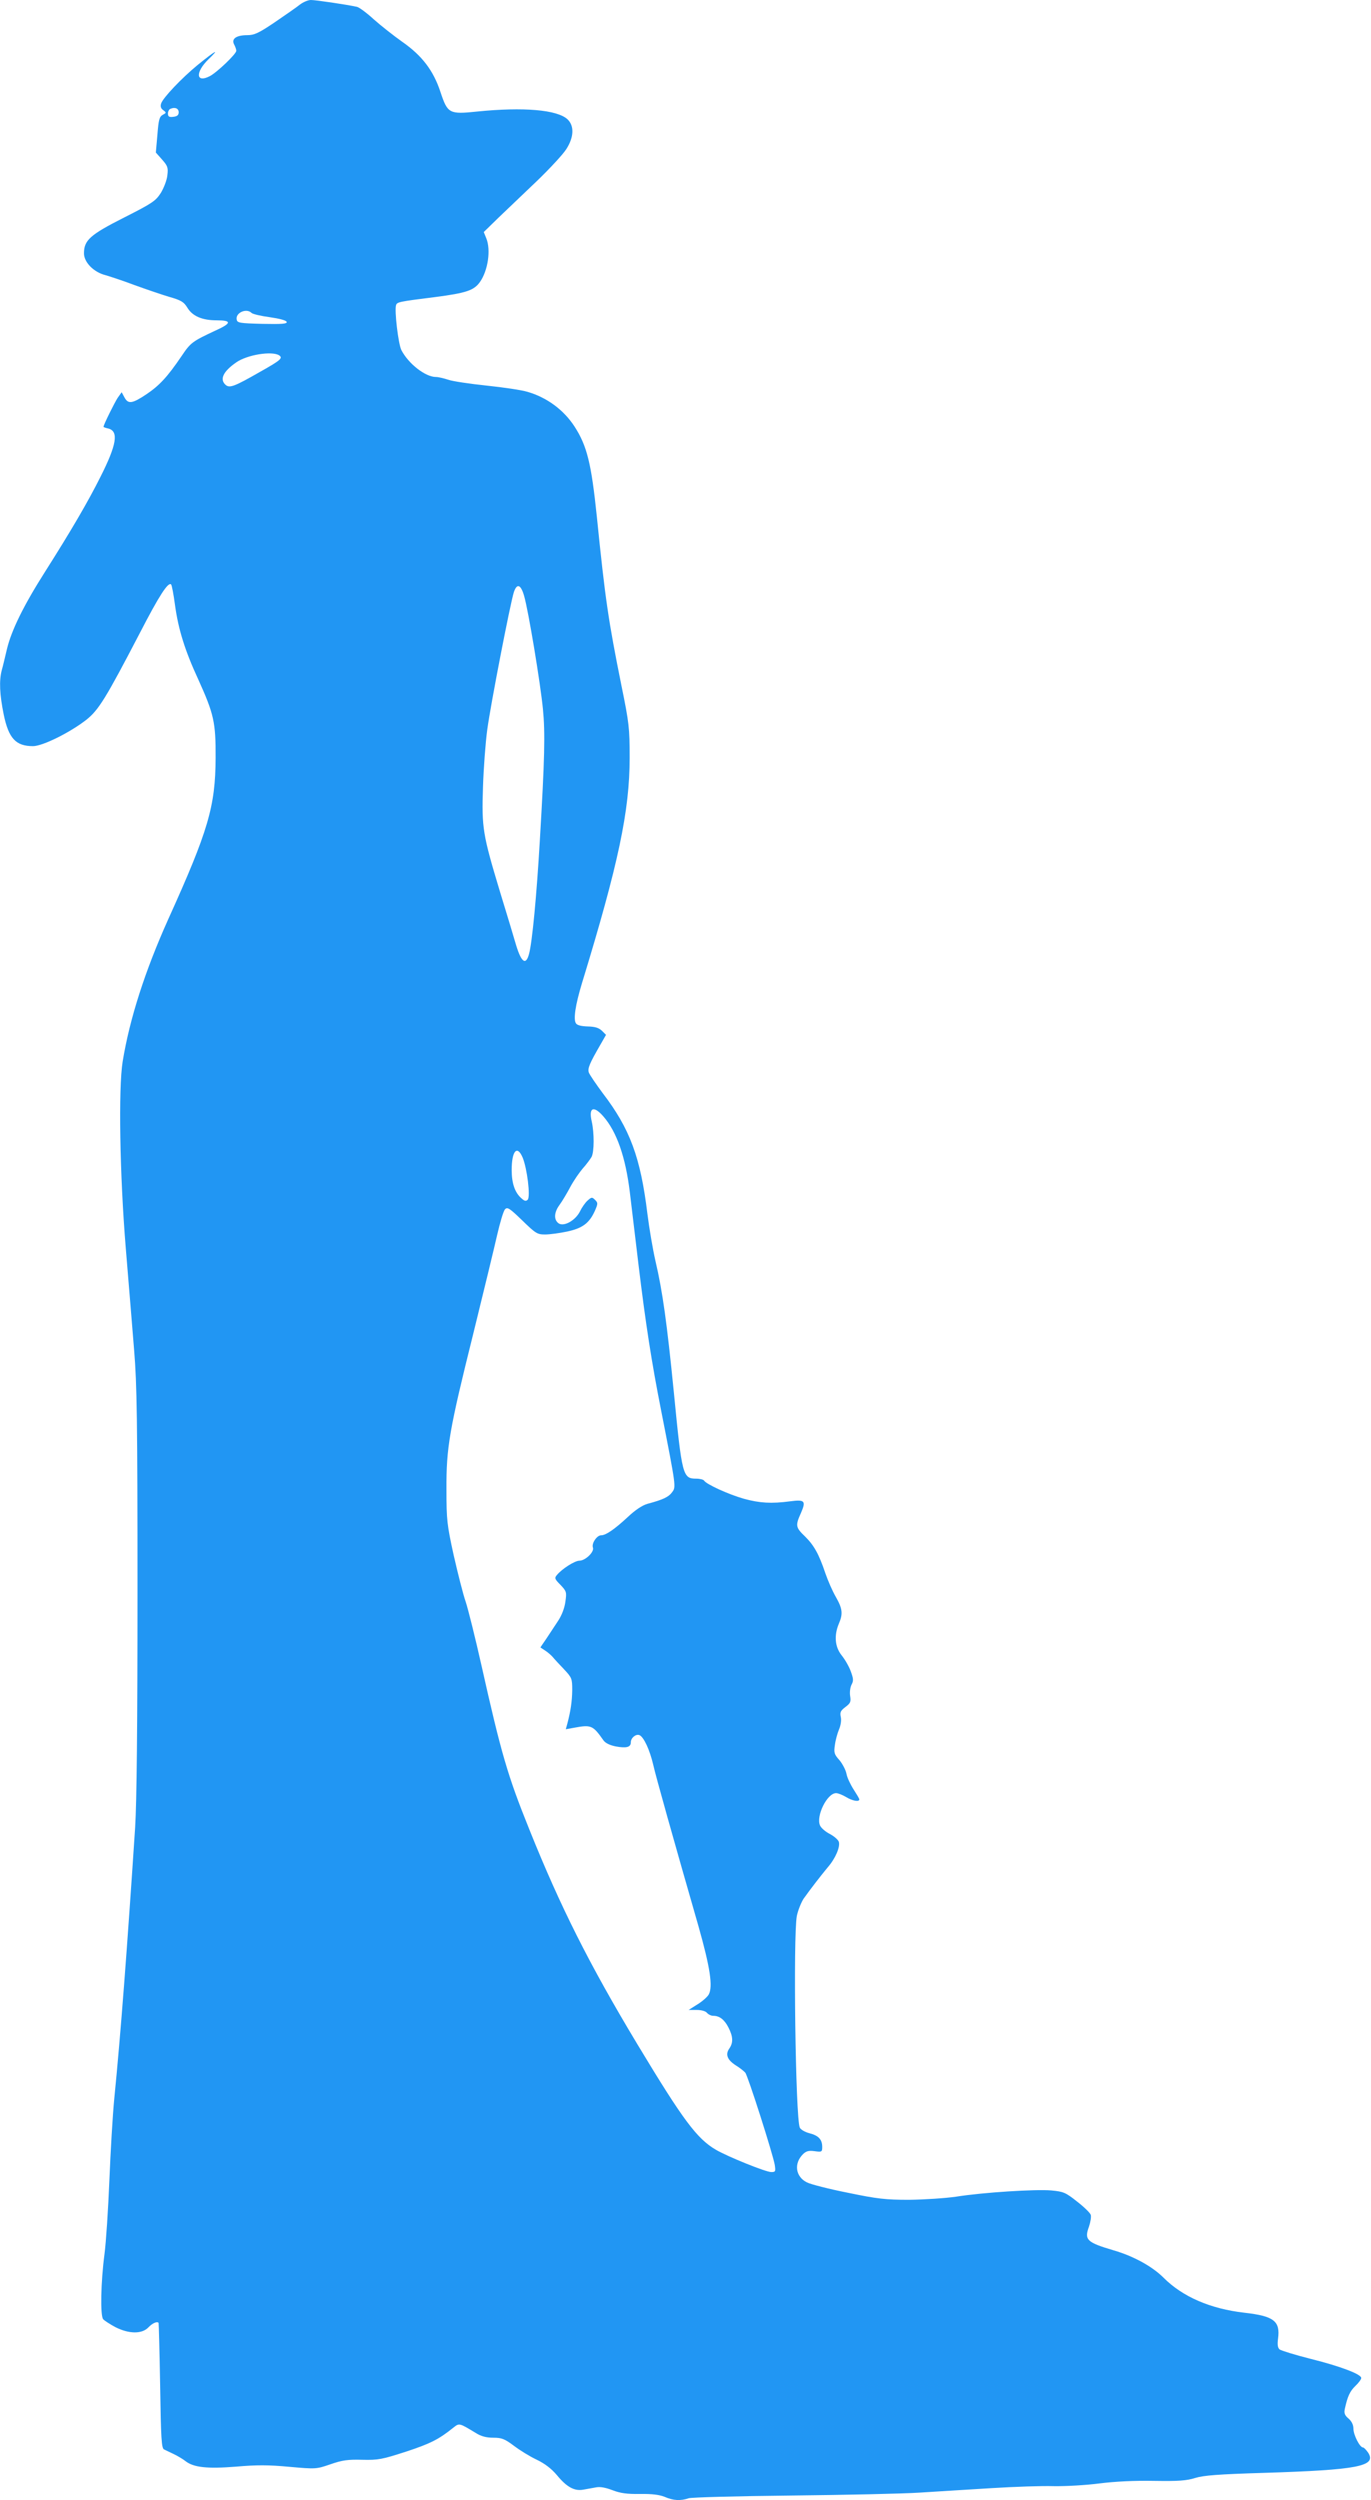
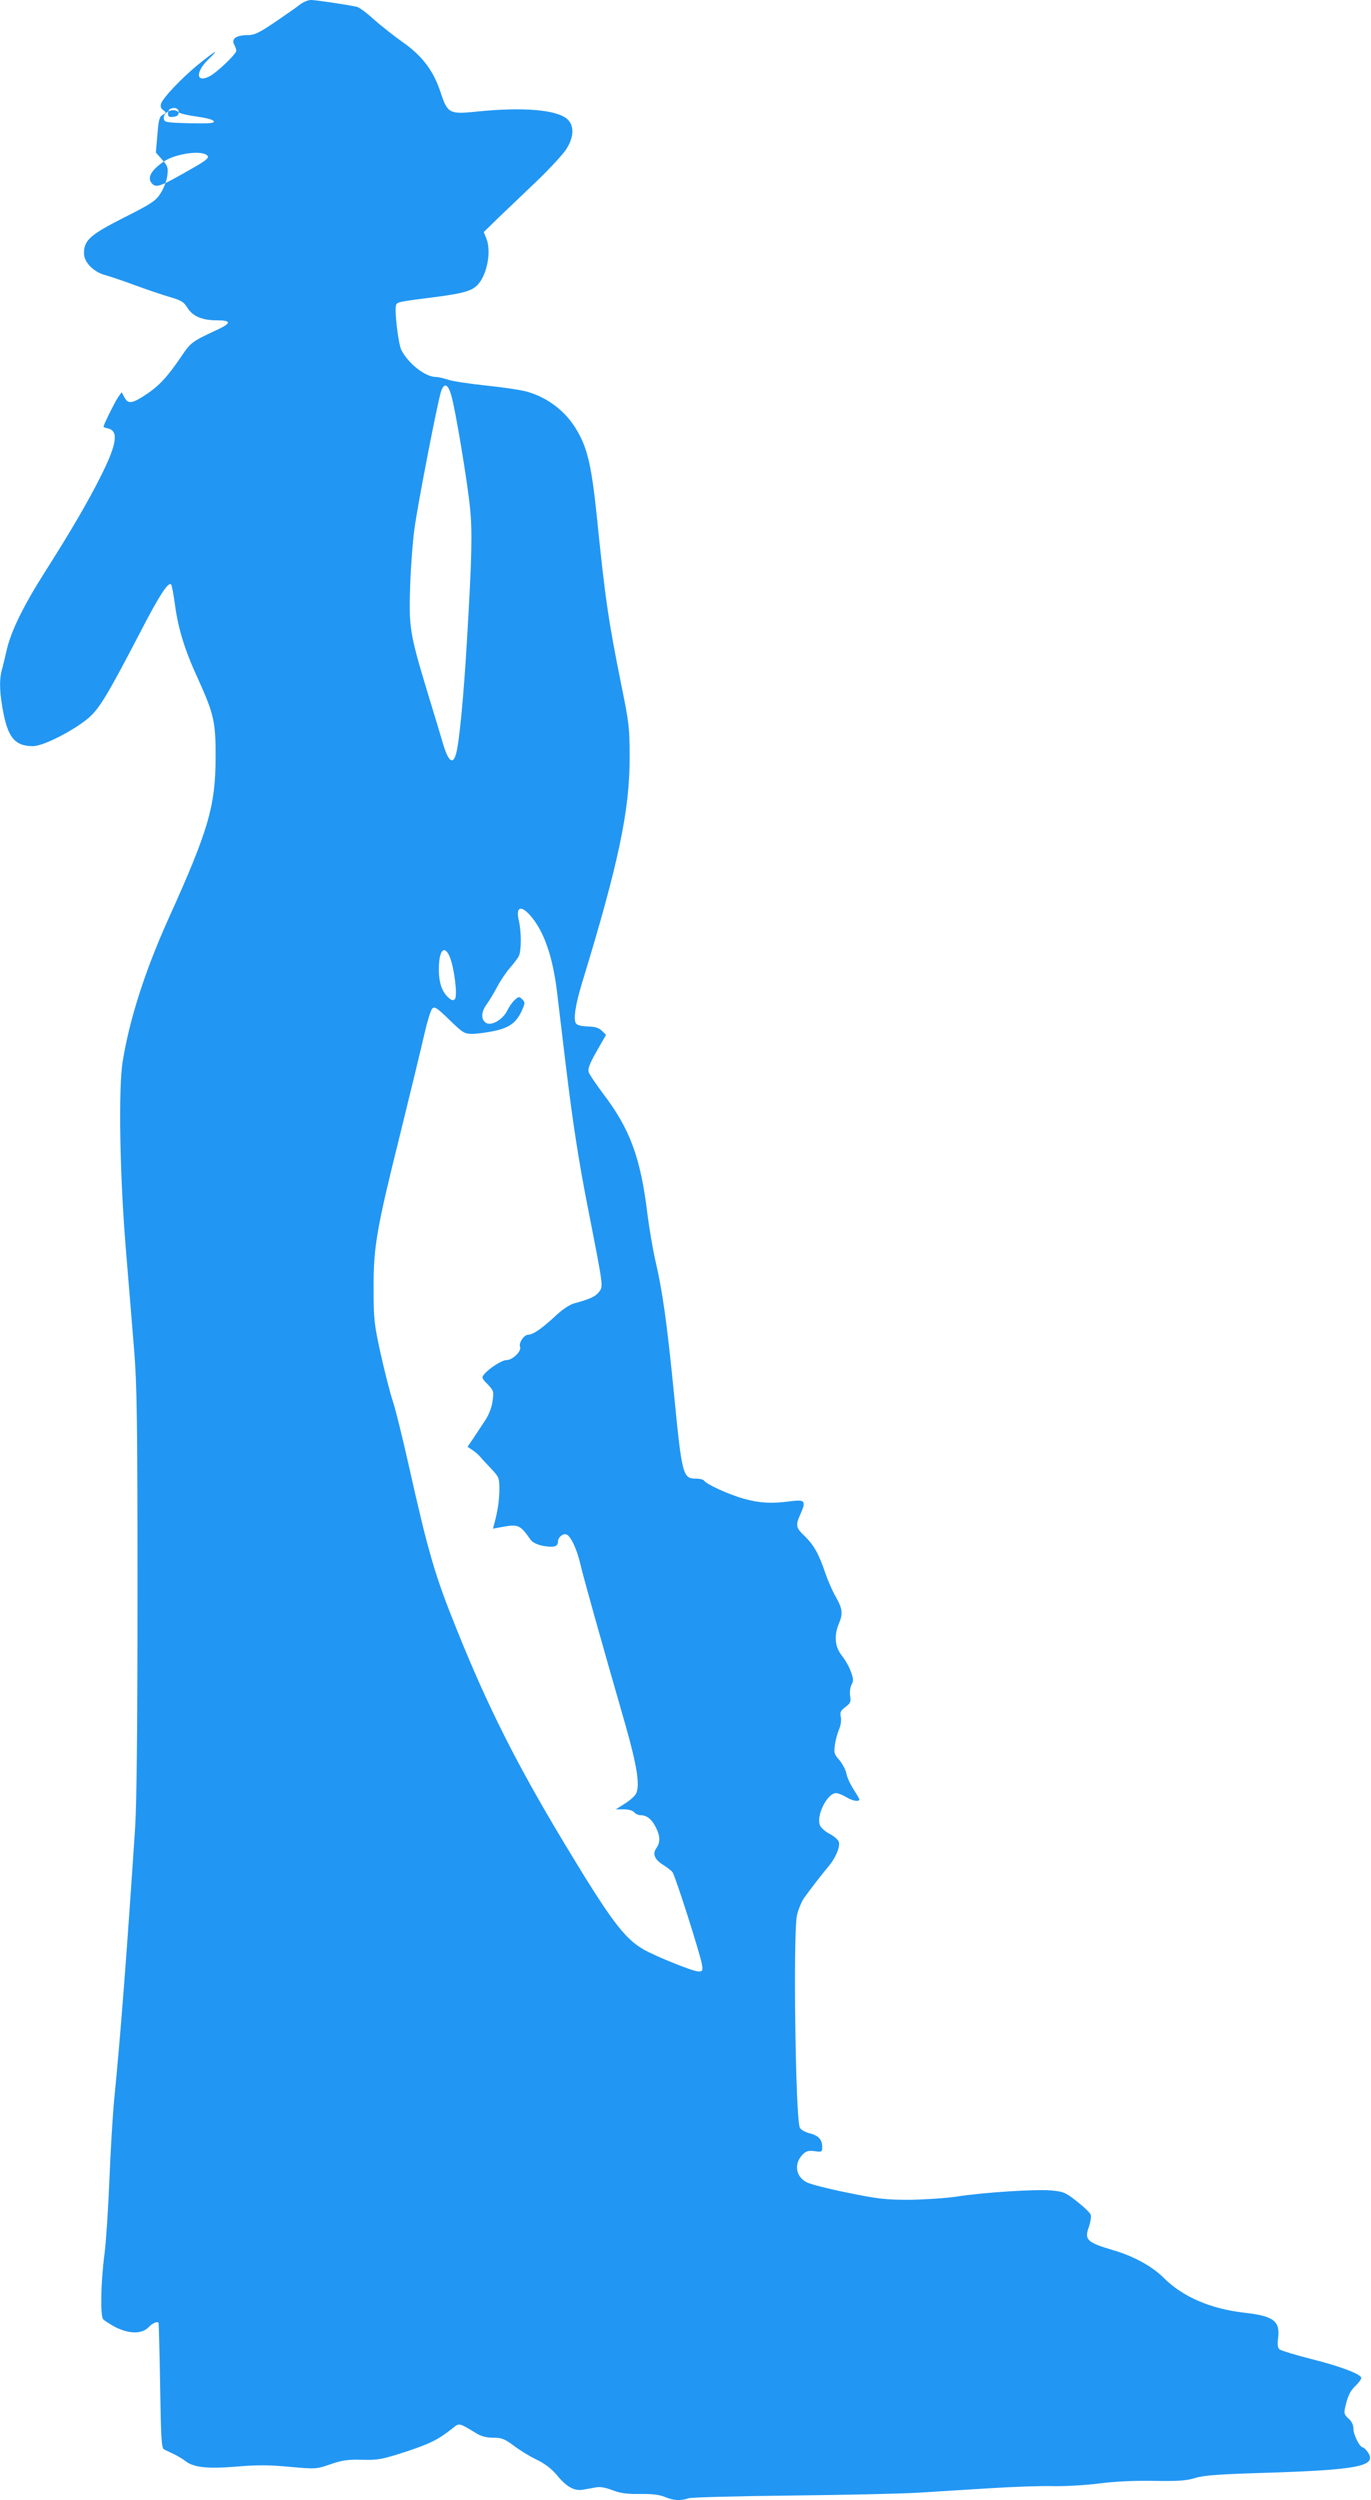
<svg xmlns="http://www.w3.org/2000/svg" version="1.0" width="702pt" height="1280pt" viewBox="0 0 702 1280" preserveAspectRatio="xMidYMid meet">
  <g transform="translate(0,1280) scale(0.1,-0.1)" fill="#2196f3" stroke="none">
-     <path d="M1535 12776 c-16 -13 -74 -53 -128 -90 -83 -56 -105 -66 -141 -66 -56 0 -83 -19 -67 -48 6 -11 11 -26 11 -32 0 -16 -99 -111 -136 -130 -71 -37 -75 20 -6 87 59 57 39 47 -54 -28 -82 -67 -180 -170 -189 -199 -5 -15 -1 -26 11 -34 17 -13 16 -14 -3 -24 -17 -10 -21 -25 -27 -102 l-8 -91 32 -36 c28 -32 32 -41 27 -80 -2 -24 -18 -65 -33 -90 -27 -42 -43 -53 -189 -127 -174 -88 -205 -116 -205 -183 0 -46 50 -97 111 -112 24 -7 91 -29 149 -51 58 -21 137 -48 177 -60 60 -17 74 -26 91 -53 26 -45 76 -67 152 -67 78 0 76 -15 -6 -52 -120 -56 -128 -62 -175 -132 -72 -106 -113 -150 -180 -195 -72 -48 -93 -51 -112 -15 l-14 26 -20 -28 c-16 -24 -73 -139 -73 -149 0 -2 11 -6 25 -9 54 -14 42 -84 -41 -248 -63 -126 -150 -275 -282 -483 -112 -176 -174 -303 -197 -400 -9 -38 -20 -86 -26 -106 -14 -54 -11 -124 10 -227 25 -122 62 -162 150 -162 49 0 190 70 273 135 63 50 99 108 276 448 96 186 143 259 158 245 4 -4 13 -52 20 -105 17 -125 51 -234 119 -381 80 -177 90 -219 89 -402 -1 -248 -37 -372 -243 -827 -118 -263 -197 -507 -233 -728 -22 -137 -15 -577 16 -955 15 -179 34 -415 43 -525 14 -169 17 -361 17 -1225 0 -706 -4 -1084 -12 -1215 -41 -622 -74 -1059 -107 -1390 -8 -82 -19 -270 -25 -418 -6 -147 -17 -317 -25 -377 -19 -144 -22 -314 -7 -333 7 -8 35 -26 63 -41 69 -35 136 -36 169 -1 20 21 44 32 52 23 1 -2 5 -147 8 -322 4 -270 7 -320 20 -326 8 -4 31 -15 50 -24 19 -9 46 -25 60 -36 41 -32 110 -40 260 -28 102 9 167 9 272 -1 135 -12 137 -12 210 13 60 21 89 25 163 23 82 -2 101 2 225 42 124 41 166 62 242 123 30 24 30 23 113 -27 28 -18 55 -25 91 -25 43 0 58 -6 105 -41 30 -23 82 -55 116 -71 42 -20 76 -46 104 -79 51 -62 90 -83 135 -75 19 3 49 9 67 12 21 4 50 -2 84 -15 39 -15 73 -20 140 -19 62 1 100 -4 127 -15 44 -19 80 -21 122 -7 16 5 247 11 524 14 272 3 569 9 660 15 91 6 257 16 370 23 113 7 255 12 315 10 61 -1 166 5 235 14 79 10 182 15 280 13 124 -2 166 1 210 15 43 13 117 19 350 26 484 15 581 34 535 104 -10 14 -21 26 -26 26 -16 0 -49 64 -49 96 0 20 -9 38 -25 52 -20 17 -24 28 -19 50 14 64 26 90 54 117 17 16 30 34 30 41 0 19 -107 60 -260 98 -79 20 -150 42 -158 48 -10 9 -12 25 -8 55 12 90 -21 116 -173 133 -173 20 -315 81 -413 179 -58 58 -154 111 -258 141 -135 40 -149 53 -124 121 8 24 12 50 9 60 -3 10 -35 41 -70 68 -59 47 -70 51 -132 57 -81 7 -349 -10 -488 -32 -55 -8 -163 -15 -240 -16 -121 0 -163 5 -313 36 -96 19 -190 43 -210 53 -59 29 -68 97 -21 144 17 17 30 20 60 16 37 -5 39 -4 39 22 0 38 -19 58 -66 70 -23 6 -45 19 -49 29 -22 55 -34 979 -15 1083 6 29 22 69 35 89 37 52 90 120 124 161 39 45 64 104 56 130 -4 11 -24 28 -46 40 -22 11 -44 30 -50 43 -22 48 36 166 82 166 10 0 33 -9 51 -20 33 -20 68 -26 68 -12 0 4 -14 27 -30 52 -16 25 -33 61 -36 80 -4 19 -20 50 -36 69 -27 30 -29 39 -23 78 3 24 13 60 21 79 9 21 13 48 9 64 -5 24 -1 32 24 51 25 19 29 26 24 56 -3 19 0 44 7 58 11 20 10 31 -4 69 -9 25 -30 61 -47 82 -34 43 -39 101 -14 161 22 51 19 77 -15 137 -17 29 -41 84 -54 122 -33 98 -58 143 -105 189 -47 45 -49 55 -20 119 27 62 20 70 -55 60 -97 -13 -156 -9 -237 13 -78 22 -192 74 -204 93 -3 5 -21 10 -40 10 -69 0 -73 14 -115 445 -35 351 -57 512 -94 670 -14 61 -32 169 -41 240 -35 289 -89 436 -230 620 -34 46 -66 93 -70 104 -7 22 4 47 60 144 l28 49 -21 21 c-16 15 -35 21 -72 22 -33 1 -55 6 -61 16 -14 20 -3 94 31 206 187 611 244 883 244 1153 0 154 -3 179 -42 370 -67 333 -83 441 -126 865 -28 271 -50 362 -114 461 -55 85 -141 149 -241 178 -29 9 -124 23 -210 32 -86 9 -174 22 -196 30 -22 7 -50 14 -63 14 -54 0 -141 68 -177 138 -16 33 -36 204 -27 230 5 16 16 18 199 41 161 21 200 34 231 78 41 59 56 164 32 223 l-13 32 79 77 c44 42 132 126 197 188 64 62 130 133 147 160 39 61 41 119 6 152 -52 49 -226 64 -462 40 -144 -15 -152 -11 -189 101 -36 109 -94 185 -194 255 -44 31 -110 83 -146 115 -36 33 -75 62 -87 65 -56 12 -211 35 -236 35 -15 0 -40 -11 -57 -24z m-620 -551 c0 -14 -8 -21 -27 -23 -22 -3 -28 1 -28 17 0 10 6 22 13 24 23 10 42 2 42 -18z m373 -1027 c6 -6 48 -16 94 -22 49 -7 83 -16 86 -24 3 -10 -24 -12 -124 -10 -118 3 -129 5 -132 22 -7 35 50 60 76 34z m141 -217 c21 -14 9 -25 -98 -85 -129 -74 -155 -84 -175 -67 -33 28 -14 69 54 116 56 39 182 59 219 36z m1255 -1233 c22 -77 83 -445 96 -578 12 -122 9 -255 -16 -675 -16 -277 -39 -520 -55 -578 -16 -61 -39 -45 -66 43 -12 41 -49 165 -83 275 -88 292 -94 326 -87 535 3 96 13 229 22 295 17 127 118 647 136 703 16 48 36 40 53 -20z m405 -2663 c69 -79 114 -208 136 -389 8 -67 28 -236 45 -376 36 -298 67 -497 115 -740 78 -398 77 -392 56 -420 -18 -24 -44 -37 -126 -59 -25 -7 -62 -31 -100 -67 -69 -64 -113 -94 -137 -94 -22 0 -50 -42 -42 -63 8 -22 -39 -67 -69 -67 -24 0 -90 -42 -116 -74 -13 -15 -10 -21 19 -50 31 -33 32 -37 25 -86 -4 -32 -19 -70 -36 -96 -16 -24 -43 -65 -60 -91 l-32 -47 24 -16 c13 -8 30 -23 39 -33 8 -10 34 -38 58 -63 40 -43 42 -47 42 -107 -1 -59 -8 -106 -25 -171 l-8 -29 44 8 c86 16 95 12 149 -65 10 -14 33 -25 63 -31 55 -10 77 -4 77 21 0 23 26 44 44 37 22 -9 53 -75 71 -153 13 -58 101 -372 231 -824 60 -212 75 -310 53 -351 -6 -11 -31 -34 -57 -50 l-46 -29 41 0 c24 0 46 -6 53 -15 7 -8 21 -15 32 -15 32 0 57 -19 78 -60 24 -47 25 -78 4 -108 -21 -30 -10 -58 34 -86 21 -13 42 -30 48 -37 14 -17 142 -419 151 -472 5 -34 4 -37 -18 -37 -28 0 -223 79 -283 114 -98 57 -169 153 -404 543 -246 409 -394 704 -552 1098 -111 275 -144 389 -245 840 -31 138 -67 283 -80 323 -14 40 -41 148 -62 240 -34 156 -37 178 -37 337 -1 215 14 302 139 804 51 207 105 430 120 496 15 66 33 126 41 134 12 13 24 5 88 -57 69 -67 77 -72 117 -72 24 0 75 7 113 15 78 17 113 42 142 106 16 37 16 41 1 56 -15 15 -18 15 -38 -3 -12 -10 -30 -36 -40 -57 -23 -45 -80 -77 -107 -61 -27 17 -26 56 2 94 14 19 39 61 56 93 17 32 46 74 64 95 18 20 38 47 45 59 14 27 14 123 1 181 -17 72 9 84 59 27z m-413 -211 c23 -55 41 -201 26 -216 -9 -9 -17 -7 -33 8 -33 29 -49 77 -49 144 0 98 28 130 56 64z" />
+     <path d="M1535 12776 c-16 -13 -74 -53 -128 -90 -83 -56 -105 -66 -141 -66 -56 0 -83 -19 -67 -48 6 -11 11 -26 11 -32 0 -16 -99 -111 -136 -130 -71 -37 -75 20 -6 87 59 57 39 47 -54 -28 -82 -67 -180 -170 -189 -199 -5 -15 -1 -26 11 -34 17 -13 16 -14 -3 -24 -17 -10 -21 -25 -27 -102 l-8 -91 32 -36 c28 -32 32 -41 27 -80 -2 -24 -18 -65 -33 -90 -27 -42 -43 -53 -189 -127 -174 -88 -205 -116 -205 -183 0 -46 50 -97 111 -112 24 -7 91 -29 149 -51 58 -21 137 -48 177 -60 60 -17 74 -26 91 -53 26 -45 76 -67 152 -67 78 0 76 -15 -6 -52 -120 -56 -128 -62 -175 -132 -72 -106 -113 -150 -180 -195 -72 -48 -93 -51 -112 -15 l-14 26 -20 -28 c-16 -24 -73 -139 -73 -149 0 -2 11 -6 25 -9 54 -14 42 -84 -41 -248 -63 -126 -150 -275 -282 -483 -112 -176 -174 -303 -197 -400 -9 -38 -20 -86 -26 -106 -14 -54 -11 -124 10 -227 25 -122 62 -162 150 -162 49 0 190 70 273 135 63 50 99 108 276 448 96 186 143 259 158 245 4 -4 13 -52 20 -105 17 -125 51 -234 119 -381 80 -177 90 -219 89 -402 -1 -248 -37 -372 -243 -827 -118 -263 -197 -507 -233 -728 -22 -137 -15 -577 16 -955 15 -179 34 -415 43 -525 14 -169 17 -361 17 -1225 0 -706 -4 -1084 -12 -1215 -41 -622 -74 -1059 -107 -1390 -8 -82 -19 -270 -25 -418 -6 -147 -17 -317 -25 -377 -19 -144 -22 -314 -7 -333 7 -8 35 -26 63 -41 69 -35 136 -36 169 -1 20 21 44 32 52 23 1 -2 5 -147 8 -322 4 -270 7 -320 20 -326 8 -4 31 -15 50 -24 19 -9 46 -25 60 -36 41 -32 110 -40 260 -28 102 9 167 9 272 -1 135 -12 137 -12 210 13 60 21 89 25 163 23 82 -2 101 2 225 42 124 41 166 62 242 123 30 24 30 23 113 -27 28 -18 55 -25 91 -25 43 0 58 -6 105 -41 30 -23 82 -55 116 -71 42 -20 76 -46 104 -79 51 -62 90 -83 135 -75 19 3 49 9 67 12 21 4 50 -2 84 -15 39 -15 73 -20 140 -19 62 1 100 -4 127 -15 44 -19 80 -21 122 -7 16 5 247 11 524 14 272 3 569 9 660 15 91 6 257 16 370 23 113 7 255 12 315 10 61 -1 166 5 235 14 79 10 182 15 280 13 124 -2 166 1 210 15 43 13 117 19 350 26 484 15 581 34 535 104 -10 14 -21 26 -26 26 -16 0 -49 64 -49 96 0 20 -9 38 -25 52 -20 17 -24 28 -19 50 14 64 26 90 54 117 17 16 30 34 30 41 0 19 -107 60 -260 98 -79 20 -150 42 -158 48 -10 9 -12 25 -8 55 12 90 -21 116 -173 133 -173 20 -315 81 -413 179 -58 58 -154 111 -258 141 -135 40 -149 53 -124 121 8 24 12 50 9 60 -3 10 -35 41 -70 68 -59 47 -70 51 -132 57 -81 7 -349 -10 -488 -32 -55 -8 -163 -15 -240 -16 -121 0 -163 5 -313 36 -96 19 -190 43 -210 53 -59 29 -68 97 -21 144 17 17 30 20 60 16 37 -5 39 -4 39 22 0 38 -19 58 -66 70 -23 6 -45 19 -49 29 -22 55 -34 979 -15 1083 6 29 22 69 35 89 37 52 90 120 124 161 39 45 64 104 56 130 -4 11 -24 28 -46 40 -22 11 -44 30 -50 43 -22 48 36 166 82 166 10 0 33 -9 51 -20 33 -20 68 -26 68 -12 0 4 -14 27 -30 52 -16 25 -33 61 -36 80 -4 19 -20 50 -36 69 -27 30 -29 39 -23 78 3 24 13 60 21 79 9 21 13 48 9 64 -5 24 -1 32 24 51 25 19 29 26 24 56 -3 19 0 44 7 58 11 20 10 31 -4 69 -9 25 -30 61 -47 82 -34 43 -39 101 -14 161 22 51 19 77 -15 137 -17 29 -41 84 -54 122 -33 98 -58 143 -105 189 -47 45 -49 55 -20 119 27 62 20 70 -55 60 -97 -13 -156 -9 -237 13 -78 22 -192 74 -204 93 -3 5 -21 10 -40 10 -69 0 -73 14 -115 445 -35 351 -57 512 -94 670 -14 61 -32 169 -41 240 -35 289 -89 436 -230 620 -34 46 -66 93 -70 104 -7 22 4 47 60 144 l28 49 -21 21 c-16 15 -35 21 -72 22 -33 1 -55 6 -61 16 -14 20 -3 94 31 206 187 611 244 883 244 1153 0 154 -3 179 -42 370 -67 333 -83 441 -126 865 -28 271 -50 362 -114 461 -55 85 -141 149 -241 178 -29 9 -124 23 -210 32 -86 9 -174 22 -196 30 -22 7 -50 14 -63 14 -54 0 -141 68 -177 138 -16 33 -36 204 -27 230 5 16 16 18 199 41 161 21 200 34 231 78 41 59 56 164 32 223 l-13 32 79 77 c44 42 132 126 197 188 64 62 130 133 147 160 39 61 41 119 6 152 -52 49 -226 64 -462 40 -144 -15 -152 -11 -189 101 -36 109 -94 185 -194 255 -44 31 -110 83 -146 115 -36 33 -75 62 -87 65 -56 12 -211 35 -236 35 -15 0 -40 -11 -57 -24z m-620 -551 c0 -14 -8 -21 -27 -23 -22 -3 -28 1 -28 17 0 10 6 22 13 24 23 10 42 2 42 -18z c6 -6 48 -16 94 -22 49 -7 83 -16 86 -24 3 -10 -24 -12 -124 -10 -118 3 -129 5 -132 22 -7 35 50 60 76 34z m141 -217 c21 -14 9 -25 -98 -85 -129 -74 -155 -84 -175 -67 -33 28 -14 69 54 116 56 39 182 59 219 36z m1255 -1233 c22 -77 83 -445 96 -578 12 -122 9 -255 -16 -675 -16 -277 -39 -520 -55 -578 -16 -61 -39 -45 -66 43 -12 41 -49 165 -83 275 -88 292 -94 326 -87 535 3 96 13 229 22 295 17 127 118 647 136 703 16 48 36 40 53 -20z m405 -2663 c69 -79 114 -208 136 -389 8 -67 28 -236 45 -376 36 -298 67 -497 115 -740 78 -398 77 -392 56 -420 -18 -24 -44 -37 -126 -59 -25 -7 -62 -31 -100 -67 -69 -64 -113 -94 -137 -94 -22 0 -50 -42 -42 -63 8 -22 -39 -67 -69 -67 -24 0 -90 -42 -116 -74 -13 -15 -10 -21 19 -50 31 -33 32 -37 25 -86 -4 -32 -19 -70 -36 -96 -16 -24 -43 -65 -60 -91 l-32 -47 24 -16 c13 -8 30 -23 39 -33 8 -10 34 -38 58 -63 40 -43 42 -47 42 -107 -1 -59 -8 -106 -25 -171 l-8 -29 44 8 c86 16 95 12 149 -65 10 -14 33 -25 63 -31 55 -10 77 -4 77 21 0 23 26 44 44 37 22 -9 53 -75 71 -153 13 -58 101 -372 231 -824 60 -212 75 -310 53 -351 -6 -11 -31 -34 -57 -50 l-46 -29 41 0 c24 0 46 -6 53 -15 7 -8 21 -15 32 -15 32 0 57 -19 78 -60 24 -47 25 -78 4 -108 -21 -30 -10 -58 34 -86 21 -13 42 -30 48 -37 14 -17 142 -419 151 -472 5 -34 4 -37 -18 -37 -28 0 -223 79 -283 114 -98 57 -169 153 -404 543 -246 409 -394 704 -552 1098 -111 275 -144 389 -245 840 -31 138 -67 283 -80 323 -14 40 -41 148 -62 240 -34 156 -37 178 -37 337 -1 215 14 302 139 804 51 207 105 430 120 496 15 66 33 126 41 134 12 13 24 5 88 -57 69 -67 77 -72 117 -72 24 0 75 7 113 15 78 17 113 42 142 106 16 37 16 41 1 56 -15 15 -18 15 -38 -3 -12 -10 -30 -36 -40 -57 -23 -45 -80 -77 -107 -61 -27 17 -26 56 2 94 14 19 39 61 56 93 17 32 46 74 64 95 18 20 38 47 45 59 14 27 14 123 1 181 -17 72 9 84 59 27z m-413 -211 c23 -55 41 -201 26 -216 -9 -9 -17 -7 -33 8 -33 29 -49 77 -49 144 0 98 28 130 56 64z" />
  </g>
</svg>